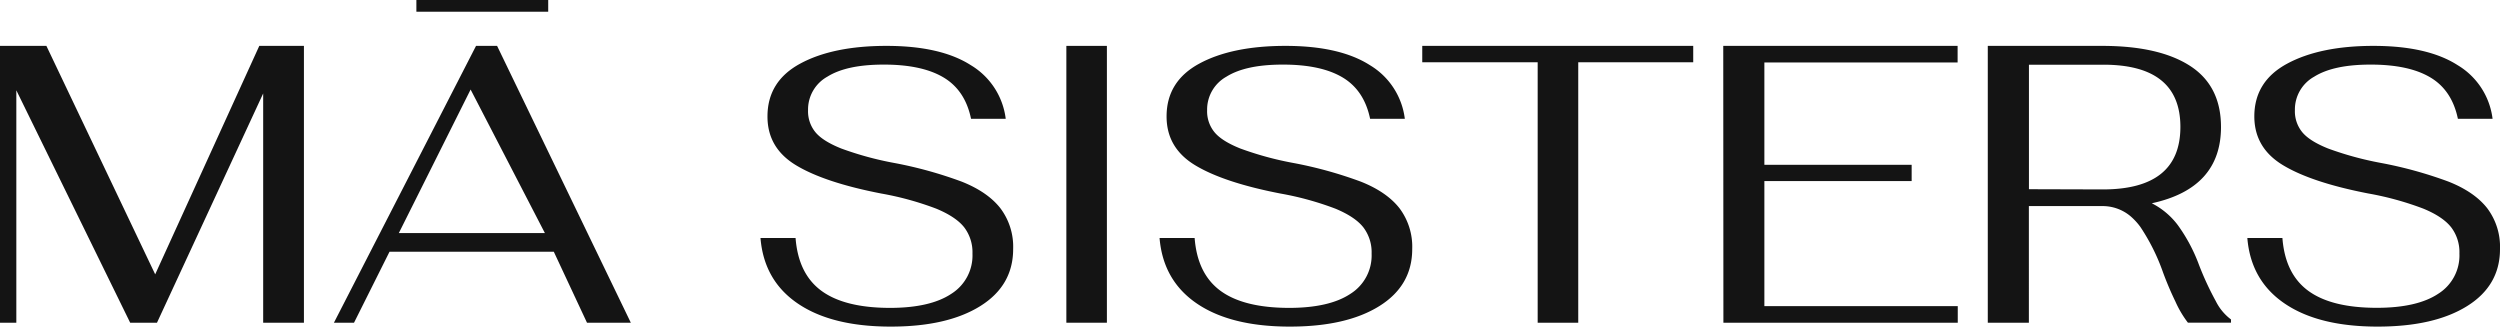
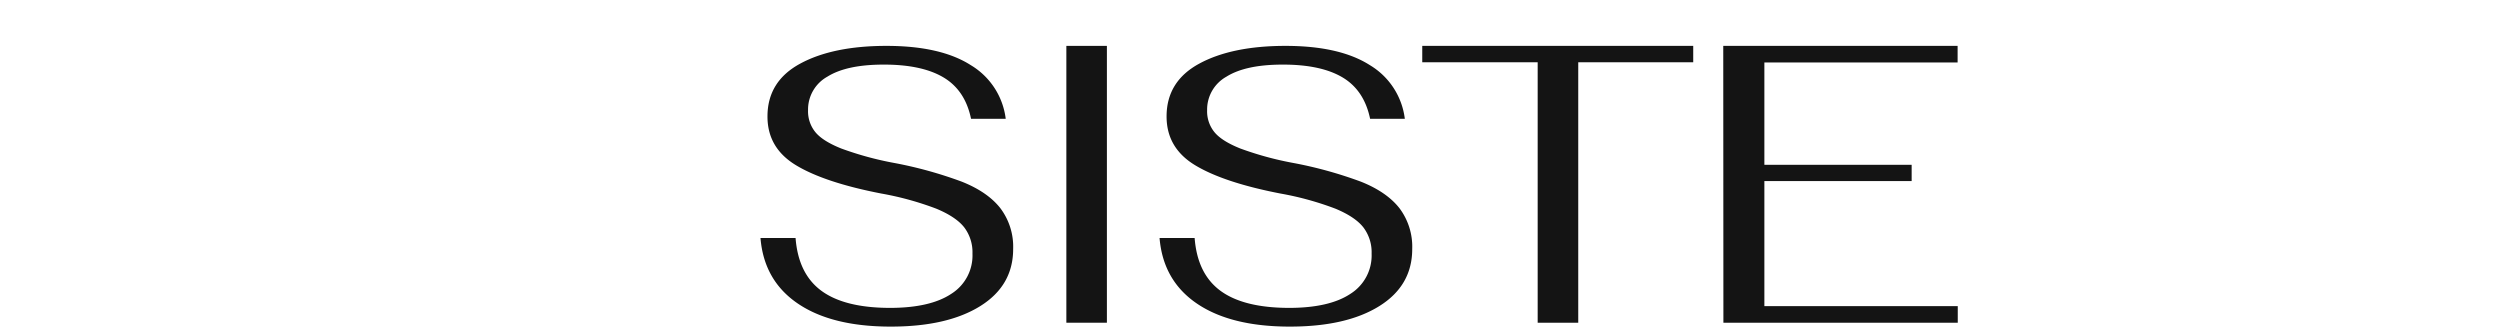
<svg xmlns="http://www.w3.org/2000/svg" viewBox="0 0 682.72 89.19">
  <defs>
    <style>.cls-1{fill:#141414;}</style>
  </defs>
  <g id="Слой_2" data-name="Слой 2">
    <g id="Слой_1-2" data-name="Слой 1">
-       <path class="cls-1" d="M83,12.53v75.6H71.87V25.52l-29,62.61H35.55L4.46,24.66V88.13H0V12.53H12.67L42.38,74.92,70.81,12.53Z" />
-       <path class="cls-1" d="M151.24,68.75H106.37L96.68,88.13H91.19L130,12.53h5.75l36.52,75.6H160.3Zm-2.44-5.11L128.52,24.45l-19.6,39.19Z" />
      <path class="cls-1" d="M217.9,82.91Q208.63,76.63,207.68,65h9.58q.75,9.8,7.08,14.43T243,84.08q11,0,16.77-3.83a12.37,12.37,0,0,0,5.8-11,11.24,11.24,0,0,0-2.23-7.13q-2.24-2.88-7.62-5.12a83.06,83.06,0,0,0-15.06-4.15q-15.45-3-23.27-7.72T209.59,31.8q0-9.59,8.95-14.43t23.53-4.84q14.81,0,23.05,5.27a19.87,19.87,0,0,1,9.53,14.64h-9.47q-1.6-7.77-7.51-11.29t-16.34-3.51q-10.12,0-15.39,3.3a10.26,10.26,0,0,0-5.27,9.15,9,9,0,0,0,2,6q2,2.44,7.08,4.47a88.71,88.71,0,0,0,14.43,3.94,112.67,112.67,0,0,1,18.47,5.11q7,2.78,10.49,7.19A17.43,17.43,0,0,1,276.68,68q0,10-9,15.6t-24.44,5.59Q227.16,89.19,217.9,82.91Z" />
      <path class="cls-1" d="M291.21,12.53h11.07v75.6H291.21Z" />
      <path class="cls-1" d="M326.88,82.91Q317.63,76.63,316.66,65h9.58q.75,9.8,7.08,14.43T352,84.08q11,0,16.77-3.83a12.37,12.37,0,0,0,5.8-11,11.24,11.24,0,0,0-2.23-7.13q-2.24-2.88-7.62-5.12a82.82,82.82,0,0,0-15.06-4.15q-15.45-3-23.27-7.72T318.58,31.8q0-9.59,8.94-14.43t23.53-4.84q14.81,0,23.06,5.27a19.9,19.9,0,0,1,9.53,14.64h-9.48q-1.61-7.77-7.51-11.29t-16.34-3.51q-10.12,0-15.39,3.3a10.28,10.28,0,0,0-5.27,9.15,9,9,0,0,0,2,6q2,2.44,7.08,4.47a88.71,88.71,0,0,0,14.43,3.94,112.82,112.82,0,0,1,18.48,5.11q7,2.78,10.49,7.19A17.49,17.49,0,0,1,385.66,68q0,10-9,15.6t-24.44,5.59Q336.14,89.19,326.88,82.91Z" />
      <path class="cls-1" d="M419.92,17H388.4V12.53h74V17H431V88.13H419.92Z" />
      <path class="cls-1" d="M470.6,12.53h64v4.52H481.83V45h40.22v4.45H481.83V83.61h52.81v4.52h-64Z" />
-       <path class="cls-1" d="M605.11,82.24a14,14,0,0,0,4.15,5v.87H597.49a28.43,28.43,0,0,1-3.4-5.74,86.65,86.65,0,0,1-3.4-8A55.35,55.35,0,0,0,584.53,62,17.09,17.09,0,0,0,581.76,59a11.83,11.83,0,0,0-7.7-2.72h-20V88.13H542.84V12.53h31.22q15.54,0,24,5.45t8.47,16.69q0,16.74-18.9,20.84a20.52,20.52,0,0,1,7.13,6,45.05,45.05,0,0,1,5.73,10.75A81,81,0,0,0,605.11,82.24ZM574.27,51.73q21.16,0,21.17-17.06t-21.17-17H554.08v34Z" />
-       <path class="cls-1" d="M623.94,82.91Q614.67,76.63,613.72,65h9.58q.74,9.8,7.08,14.43t18.69,4.63q11,0,16.77-3.83a12.37,12.37,0,0,0,5.8-11,11.24,11.24,0,0,0-2.23-7.13c-1.5-1.92-4-3.63-7.62-5.12a83,83,0,0,0-15.07-4.15q-15.44-3-23.26-7.72T615.63,31.8q0-9.59,9-14.43t23.53-4.84q14.79,0,23,5.27a19.87,19.87,0,0,1,9.53,14.64h-9.47q-1.61-7.77-7.51-11.29t-16.35-3.51q-10.11,0-15.38,3.3a10.26,10.26,0,0,0-5.27,9.15,9,9,0,0,0,2,6q2,2.44,7.08,4.47a88.71,88.71,0,0,0,14.43,3.94,113,113,0,0,1,18.47,5.11q7,2.78,10.49,7.19A17.49,17.49,0,0,1,682.72,68q0,10-9,15.6t-24.44,5.59Q633.2,89.19,623.94,82.91Z" />
-       <rect class="cls-1" x="113.71" width="36" height="3.2" />
    </g>
  </g>
</svg>